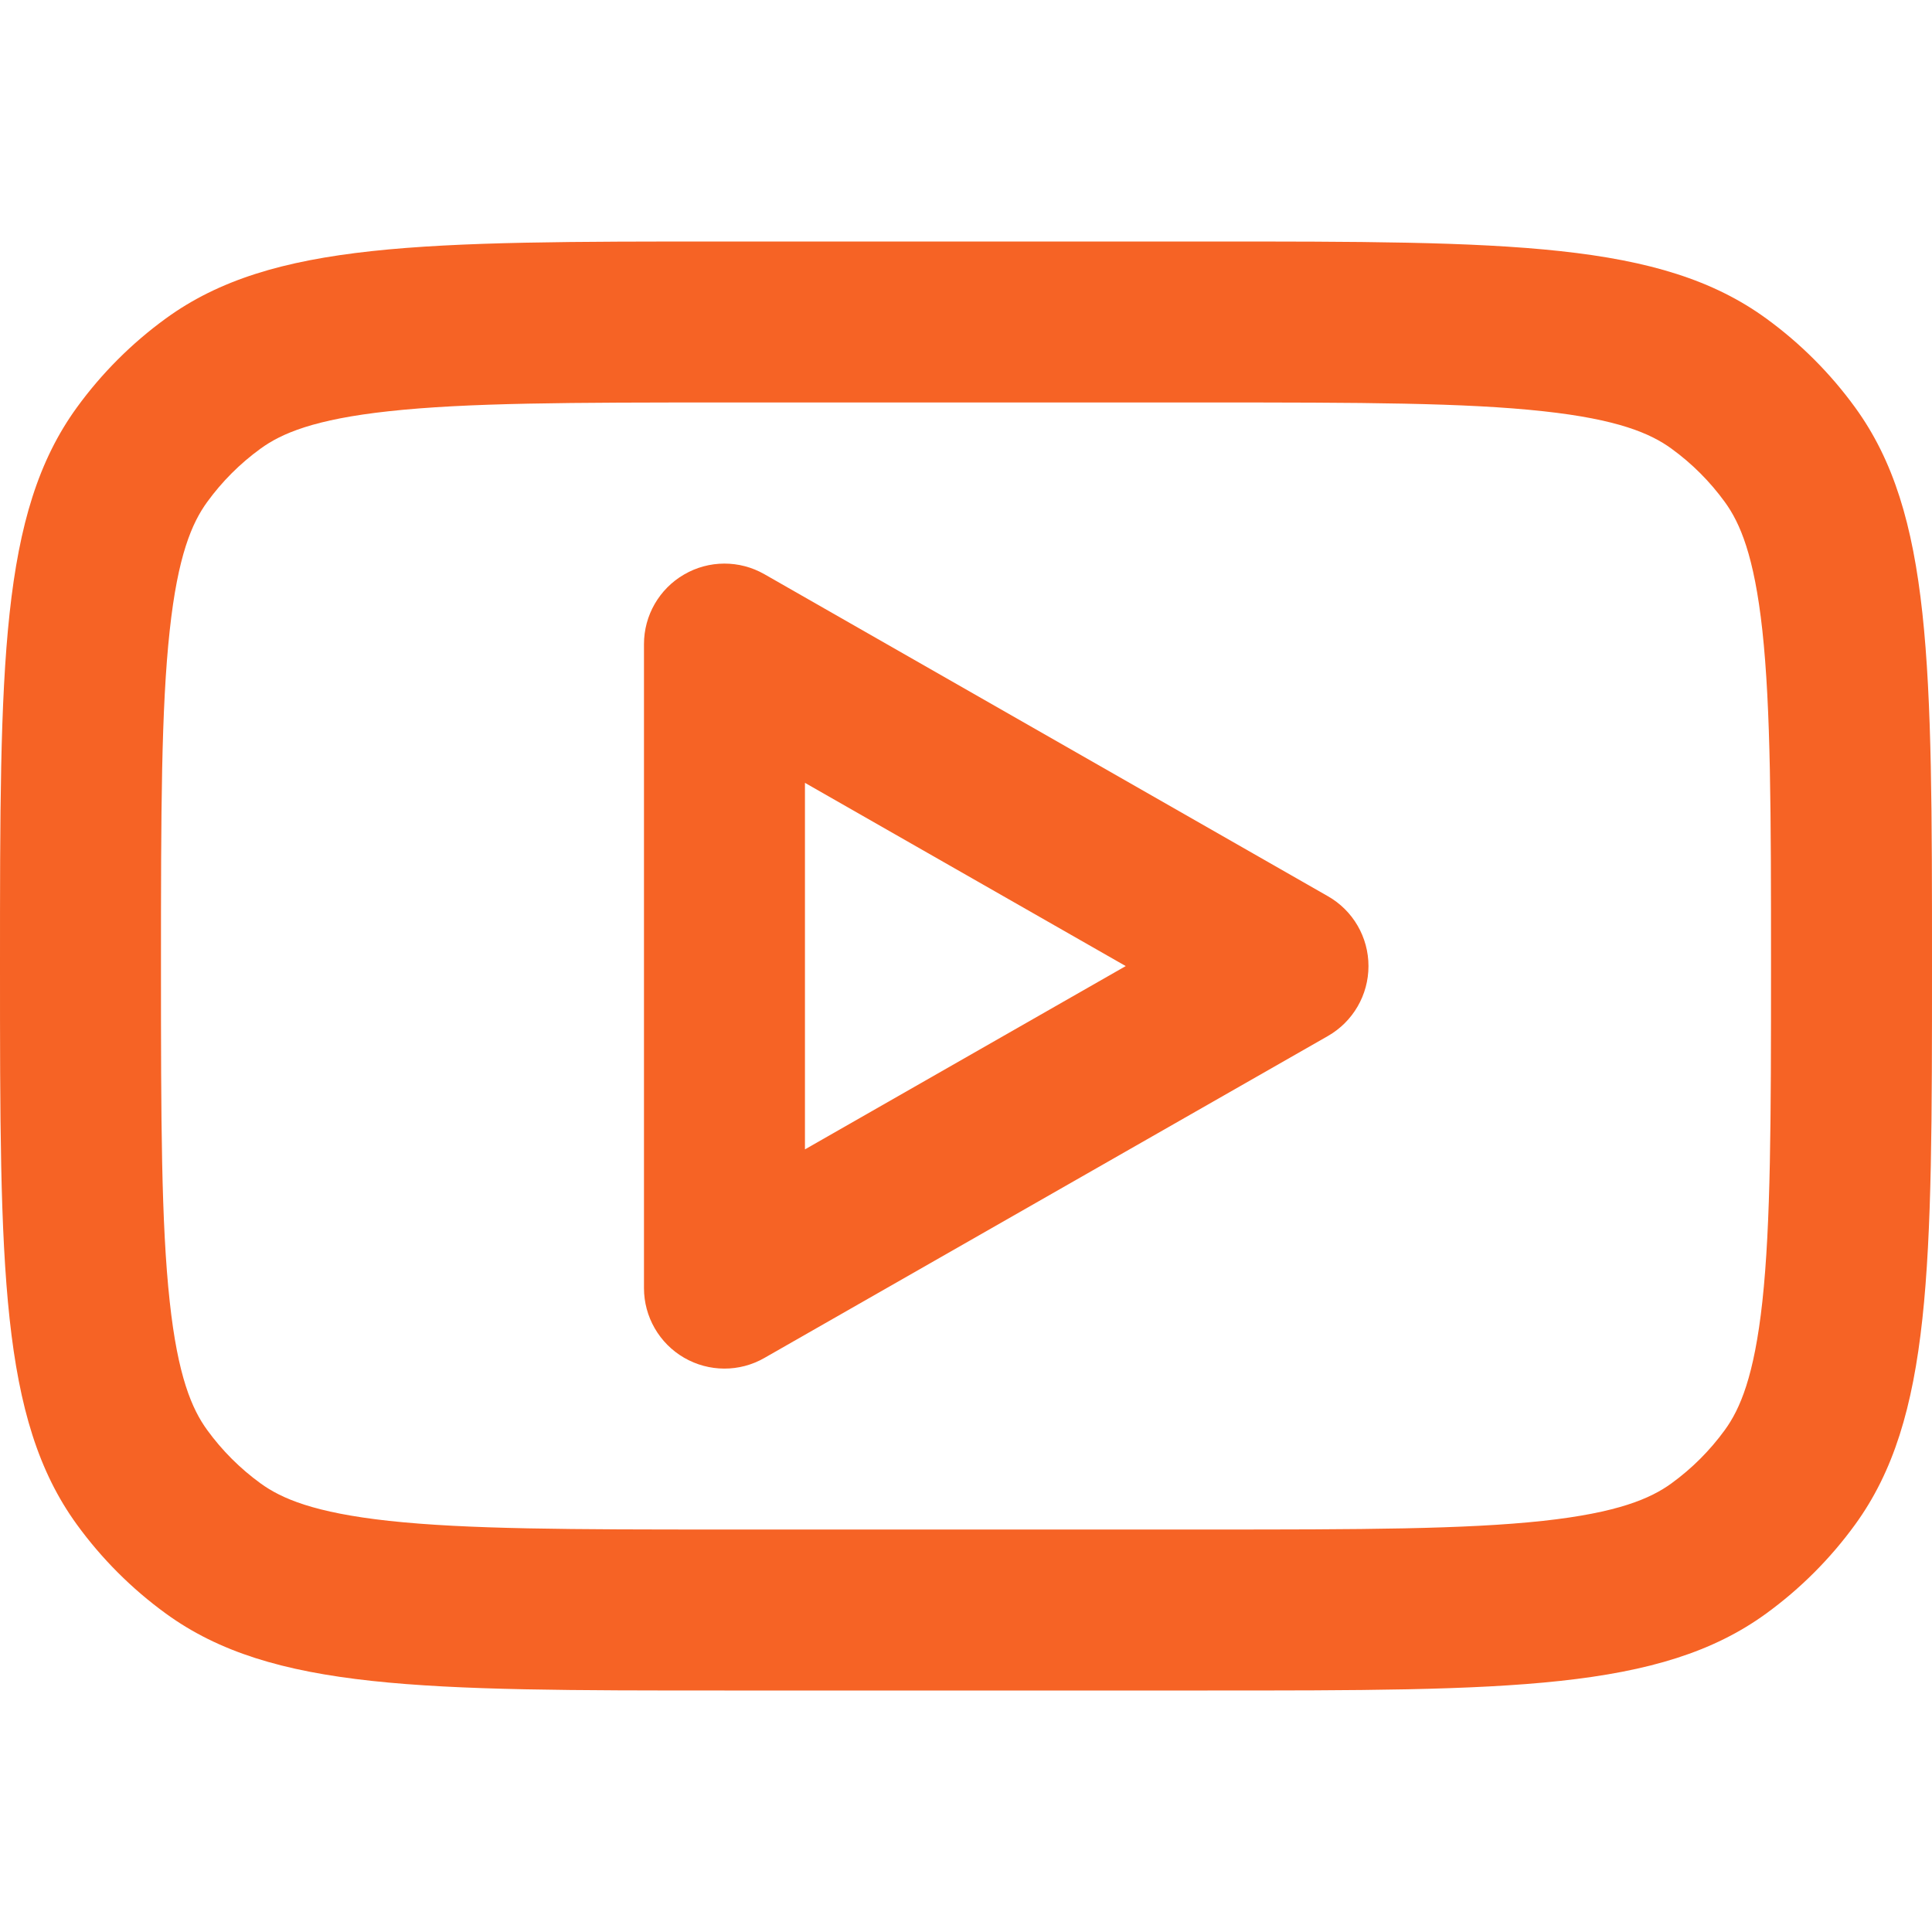
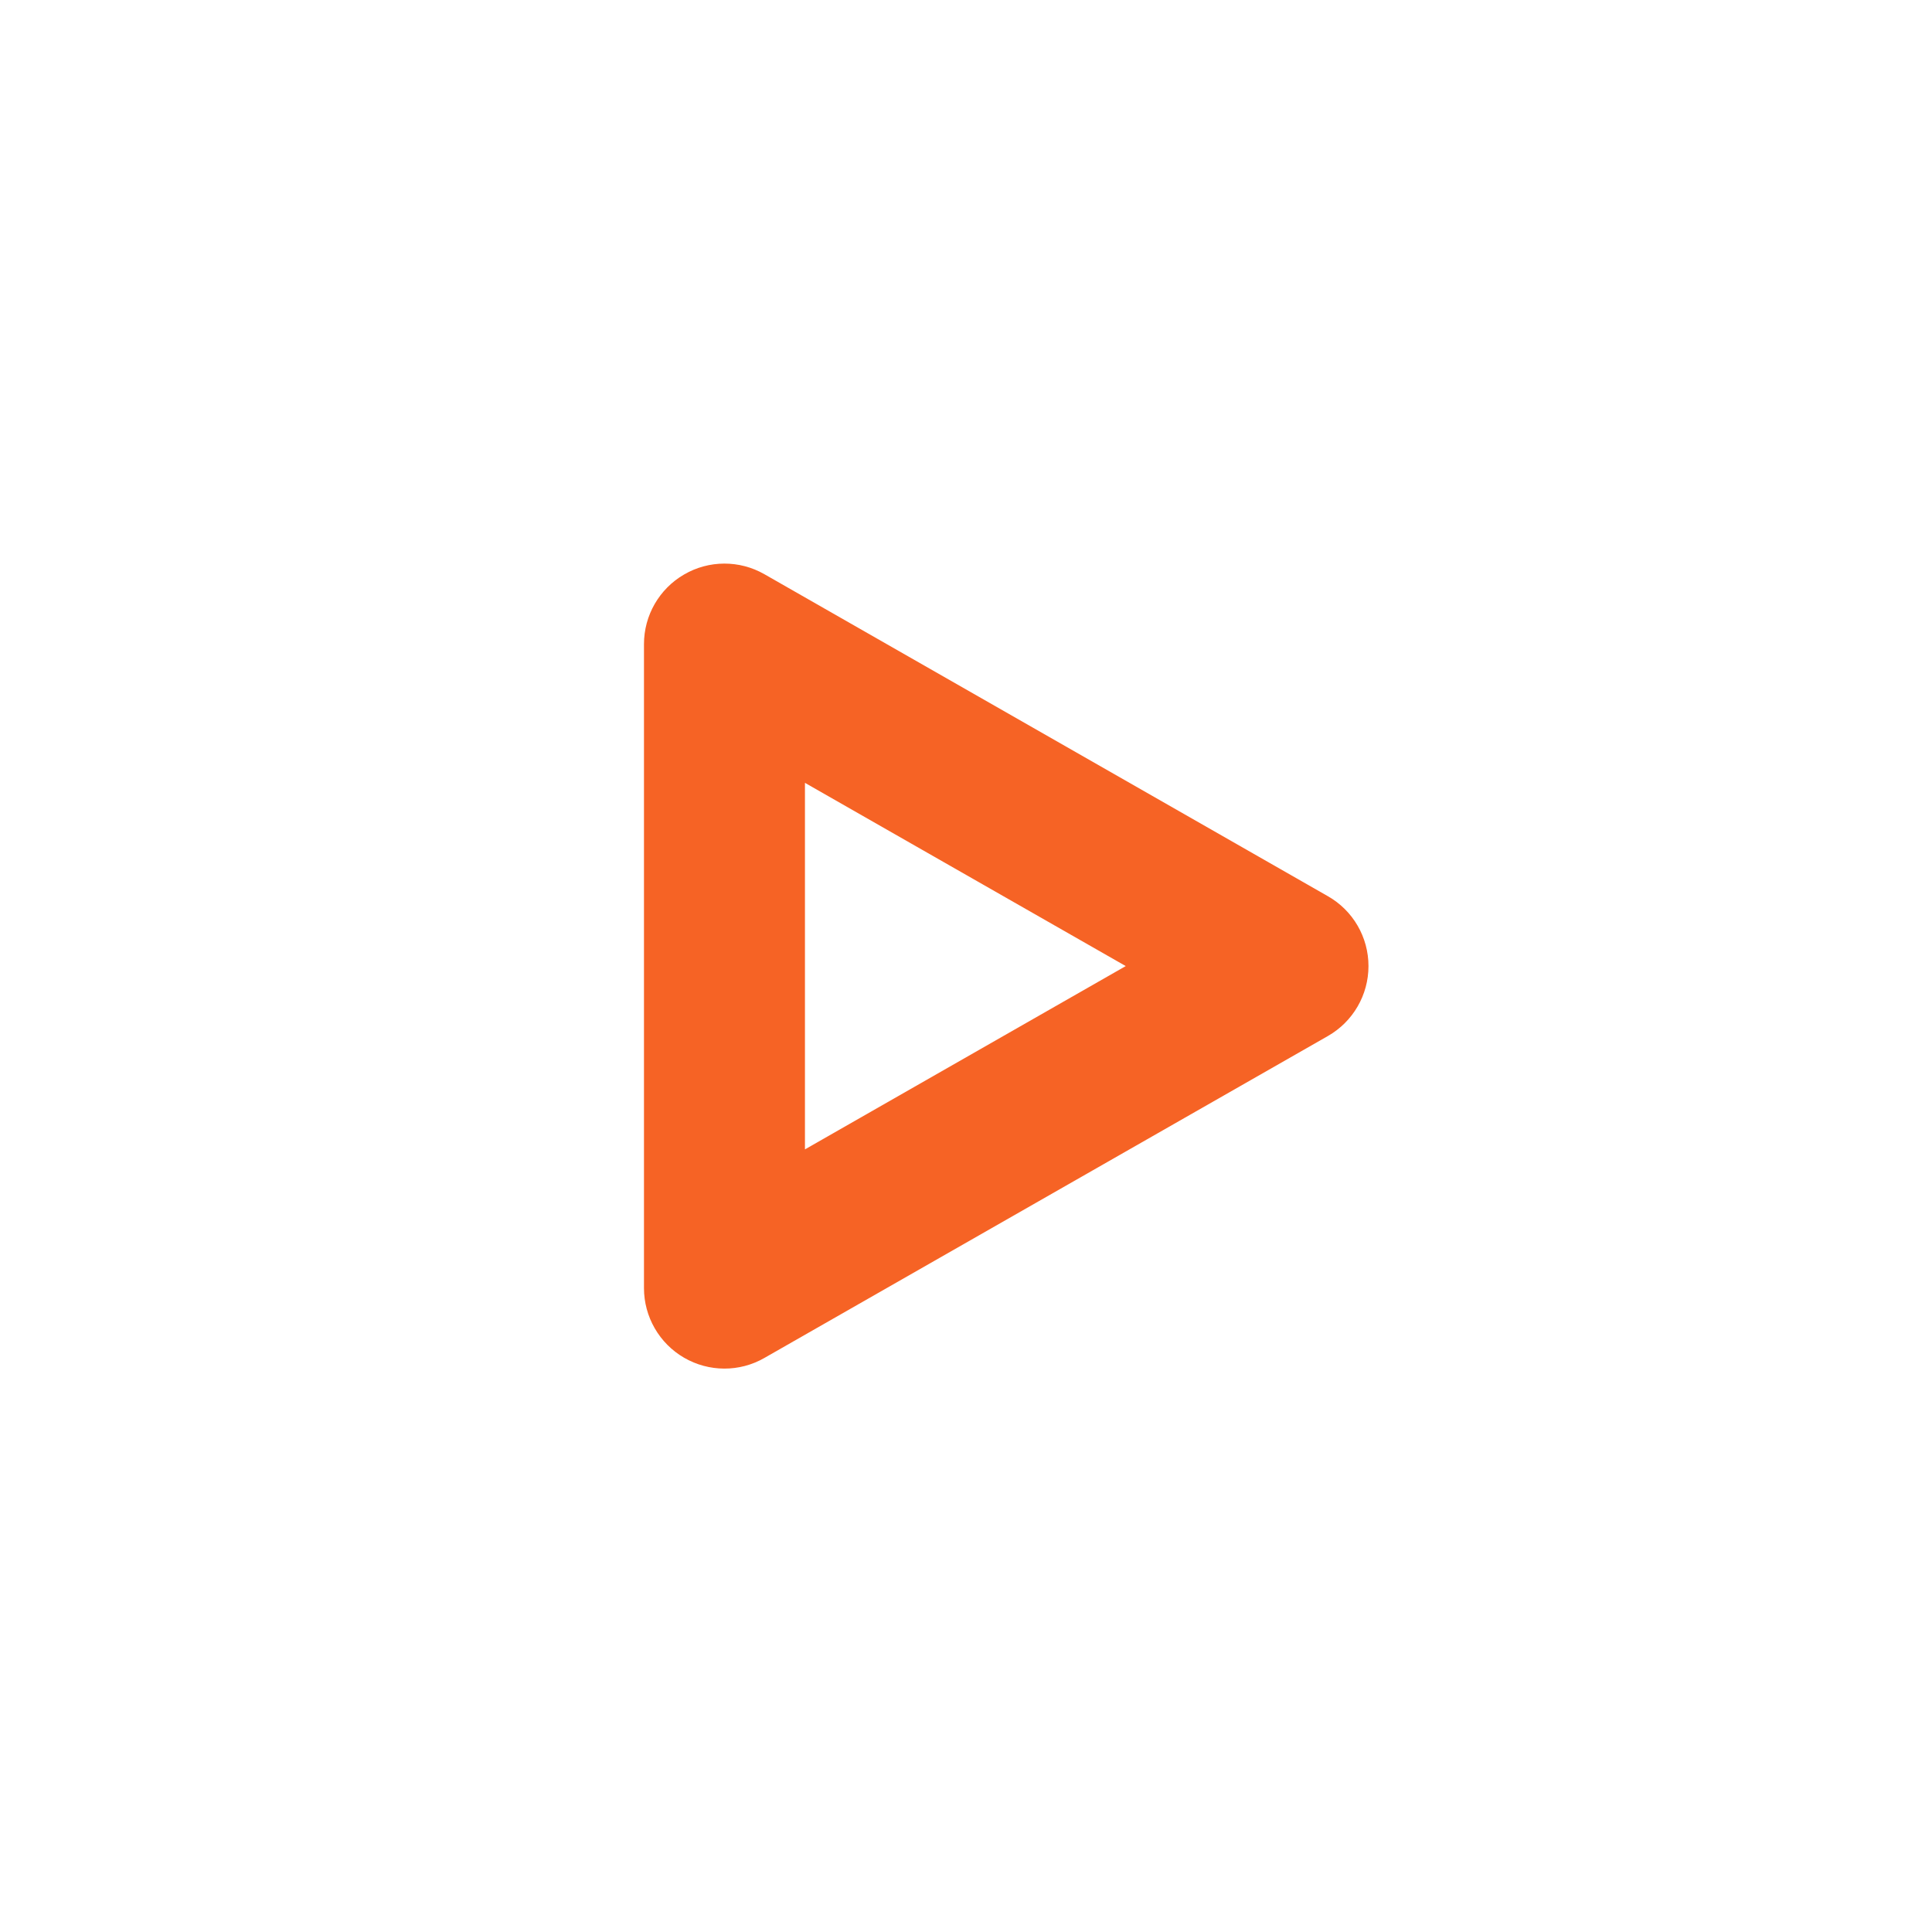
<svg xmlns="http://www.w3.org/2000/svg" width="25" height="25" viewBox="0 0 25 25" fill="none">
  <g clip-path="url(#clip0_1705_6404)">
    <path fill-rule="evenodd" clip-rule="evenodd" d="M9.891 7.43C9.569 7.246 9.173 7.247 8.852 7.434C8.531 7.62 8.333 7.963 8.333 8.335V16.668C8.333 17.039 8.531 17.383 8.852 17.569C9.173 17.755 9.569 17.757 9.891 17.572L17.183 13.406C17.508 13.22 17.708 12.875 17.708 12.501C17.708 12.127 17.508 11.782 17.183 11.597L9.891 7.43ZM14.567 12.501L10.416 14.873V10.13L14.567 12.501Z" fill="#F66325" />
-     <path fill-rule="evenodd" clip-rule="evenodd" d="M0 12.5C0 8.594 0 6.641 0.995 5.272C1.316 4.83 1.705 4.441 2.147 4.12C3.516 3.125 5.469 3.125 9.375 3.125H15.625C19.531 3.125 21.484 3.125 22.853 4.12C23.295 4.441 23.684 4.83 24.005 5.272C25 6.641 25 8.594 25 12.5C25 16.406 25 18.359 24.005 19.728C23.684 20.17 23.295 20.559 22.853 20.88C21.484 21.875 19.531 21.875 15.625 21.875H9.375C5.469 21.875 3.516 21.875 2.147 20.88C1.705 20.559 1.316 20.17 0.995 19.728C0 18.359 0 16.406 0 12.5ZM9.375 5.208H15.625C17.624 5.208 18.957 5.211 19.966 5.321C20.936 5.426 21.358 5.609 21.628 5.805C21.894 5.998 22.127 6.231 22.32 6.497C22.516 6.767 22.699 7.189 22.805 8.159C22.914 9.168 22.917 10.501 22.917 12.5C22.917 14.499 22.914 15.832 22.805 16.841C22.699 17.811 22.516 18.233 22.32 18.503C22.127 18.769 21.894 19.002 21.628 19.195C21.358 19.391 20.936 19.574 19.966 19.68C18.957 19.789 17.624 19.792 15.625 19.792H9.375C7.376 19.792 6.043 19.789 5.034 19.68C4.064 19.574 3.642 19.391 3.372 19.195C3.106 19.002 2.873 18.769 2.68 18.503C2.484 18.233 2.301 17.811 2.196 16.841C2.086 15.832 2.083 14.499 2.083 12.5C2.083 10.501 2.086 9.168 2.196 8.159C2.301 7.189 2.484 6.767 2.68 6.497C2.873 6.231 3.106 5.998 3.372 5.805C3.642 5.609 4.064 5.426 5.034 5.321C6.043 5.211 7.376 5.208 9.375 5.208Z" fill="#F66325" />
  </g>
  <defs>
    <clipPath id="clip0_1705_6404">
      <rect width="25" height="25" fill="white" />
    </clipPath>
  </defs>
</svg>